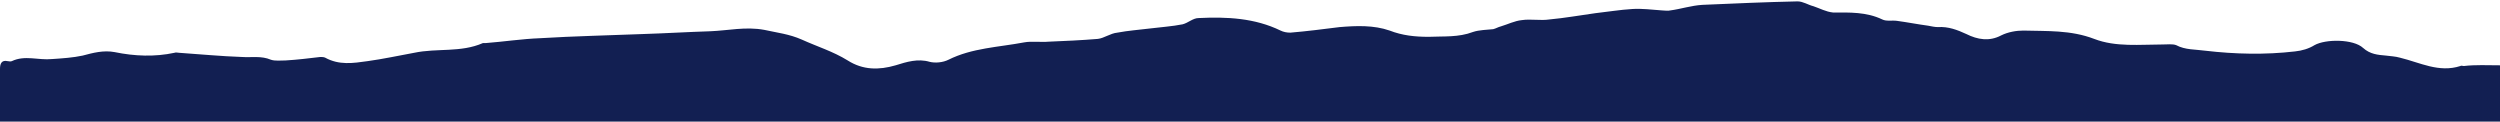
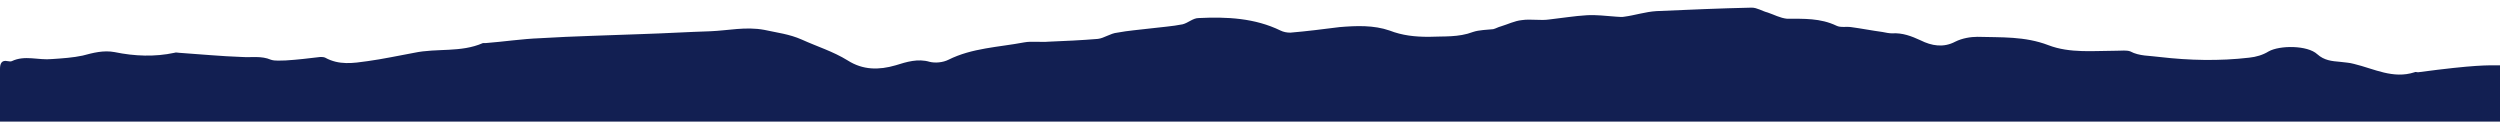
<svg xmlns="http://www.w3.org/2000/svg" version="1.1" id="divider" x="0px" y="0px" viewBox="0 0 359.8 17.5" style="enable-background:new 0 0 359.8 17.5;" xml:space="preserve">
  <style type="text/css">
	.st0{fill:#121f52;}
</style>
-   <path class="st0" d="M359.8,9.4v8.1c-119.9,0-239.8,0-359.8,0c0-2.5,0-5.1,0-7.6c0-0.7,0.2-1.3,1.1-1.1c0.2,0,0.4,0.1,0.6,0  c1.9-0.9,3.8-0.1,5.8-0.3c1.5-0.1,3-0.2,4.4-0.5c1.5-0.4,3-0.8,4.6-0.5c2.9,0.6,5.8,0.7,8.6,0.1c0.2-0.1,0.5,0,0.7,0  c3,0.2,6,0.5,9,0.6c1.4,0.1,2.8-0.2,4.2,0.4c0.6,0.2,1.4,0.1,2.1,0.1c1.7-0.1,3.3-0.3,5-0.5c0.2,0,0.5,0,0.7,0.1  c2,1.1,4,0.8,6.1,0.5c2.2-0.3,4.5-0.8,6.7-1.2c3.3-0.7,6.7,0,9.9-1.4c0.1,0,0.2,0,0.4,0c2.6-0.2,5.2-0.6,7.8-0.7  c4.9-0.3,9.8-0.4,14.8-0.6c3.2-0.1,6.5-0.3,9.7-0.4c2.6-0.1,5.1-0.7,7.8-0.2c1.8,0.4,3.6,0.6,5.4,1.4c2.2,1,4.5,1.7,6.6,3  c2.2,1.4,4.5,1.4,6.9,0.7c1.6-0.5,3.2-1,4.9-0.5c0.8,0.2,1.9,0.1,2.7-0.3c3.4-1.7,7.2-1.8,10.9-2.5c1.1-0.2,2.4,0,3.5-0.1  c2.4-0.1,4.7-0.2,7.1-0.4c0.9-0.1,1.8-0.8,2.8-0.9c1.6-0.3,3.1-0.4,4.7-0.6c1.6-0.2,3.2-0.3,4.7-0.6c0.8-0.2,1.5-0.9,2.3-0.9  c4.1-0.2,8.1,0,11.8,1.8c0.4,0.2,0.9,0.3,1.4,0.3c2.4-0.2,4.7-0.5,7.1-0.8c2.4-0.2,4.9-0.3,7.2,0.5c1.8,0.7,3.6,0.9,5.6,0.9  c2.2-0.1,4.3,0.1,6.4-0.7c0.9-0.3,2-0.3,2.9-0.4c0.4-0.1,0.7-0.3,1.1-0.4c1-0.3,2-0.8,3-0.9c1.3-0.2,2.7,0.1,4-0.1  c2.2-0.2,4.4-0.6,6.6-0.9c1.8-0.2,3.6-0.5,5.3-0.6c1.4-0.1,2.8,0.1,4.3,0.2c0.4,0,0.8,0.1,1.2,0c1.5-0.2,3-0.7,4.6-0.8  c4.6-0.2,9.1-0.4,13.7-0.5c0.8,0,1.5,0.5,2.3,0.7c0.9,0.3,1.8,0.8,2.8,0.9c2.4,0,4.8-0.1,7.1,1c0.6,0.3,1.4,0.1,2.1,0.2  c1.5,0.2,3,0.5,4.5,0.7c0.5,0.1,1,0.2,1.4,0.2c1.5-0.1,2.8,0.4,4.1,1c1.6,0.8,3.3,1.1,5,0.2c1-0.5,2.2-0.7,3.2-0.7  c3.4,0.1,6.8-0.1,10.2,1.2c3.1,1.2,6.6,0.8,9.9,0.8c0.6,0,1.4-0.1,1.9,0.1c1.3,0.7,2.8,0.6,4.2,0.8c4.3,0.5,8.6,0.6,12.9,0.1  c1-0.1,2-0.4,2.8-0.9c1.6-0.9,5.6-0.9,7,0.4c1,0.9,2.1,1,3.3,1.1c0.7,0.1,1.3,0.1,2,0.3c2.9,0.7,5.6,2.2,8.7,1.2  c0.1-0.1,0.3,0,0.5,0C356.3,9.3,358,9.4,359.8,9.4L359.8,9.4z" />
+   <path class="st0" d="M359.8,9.4v8.1c-119.9,0-239.8,0-359.8,0c0-2.5,0-5.1,0-7.6c0-0.7,0.2-1.3,1.1-1.1c0.2,0,0.4,0.1,0.6,0  c1.9-0.9,3.8-0.1,5.8-0.3c1.5-0.1,3-0.2,4.4-0.5c1.5-0.4,3-0.8,4.6-0.5c2.9,0.6,5.8,0.7,8.6,0.1c0.2-0.1,0.5,0,0.7,0  c3,0.2,6,0.5,9,0.6c1.4,0.1,2.8-0.2,4.2,0.4c0.6,0.2,1.4,0.1,2.1,0.1c1.7-0.1,3.3-0.3,5-0.5c0.2,0,0.5,0,0.7,0.1  c2,1.1,4,0.8,6.1,0.5c2.2-0.3,4.5-0.8,6.7-1.2c3.3-0.7,6.7,0,9.9-1.4c0.1,0,0.2,0,0.4,0c2.6-0.2,5.2-0.6,7.8-0.7  c4.9-0.3,9.8-0.4,14.8-0.6c3.2-0.1,6.5-0.3,9.7-0.4c2.6-0.1,5.1-0.7,7.8-0.2c1.8,0.4,3.6,0.6,5.4,1.4c2.2,1,4.5,1.7,6.6,3  c2.2,1.4,4.5,1.4,6.9,0.7c1.6-0.5,3.2-1,4.9-0.5c0.8,0.2,1.9,0.1,2.7-0.3c3.4-1.7,7.2-1.8,10.9-2.5c1.1-0.2,2.4,0,3.5-0.1  c2.4-0.1,4.7-0.2,7.1-0.4c0.9-0.1,1.8-0.8,2.8-0.9c1.6-0.3,3.1-0.4,4.7-0.6c1.6-0.2,3.2-0.3,4.7-0.6c0.8-0.2,1.5-0.9,2.3-0.9  c4.1-0.2,8.1,0,11.8,1.8c0.4,0.2,0.9,0.3,1.4,0.3c2.4-0.2,4.7-0.5,7.1-0.8c2.4-0.2,4.9-0.3,7.2,0.5c1.8,0.7,3.6,0.9,5.6,0.9  c2.2-0.1,4.3,0.1,6.4-0.7c0.9-0.3,2-0.3,2.9-0.4c0.4-0.1,0.7-0.3,1.1-0.4c1-0.3,2-0.8,3-0.9c1.3-0.2,2.7,0.1,4-0.1  c1.8-0.2,3.6-0.5,5.3-0.6c1.4-0.1,2.8,0.1,4.3,0.2c0.4,0,0.8,0.1,1.2,0c1.5-0.2,3-0.7,4.6-0.8  c4.6-0.2,9.1-0.4,13.7-0.5c0.8,0,1.5,0.5,2.3,0.7c0.9,0.3,1.8,0.8,2.8,0.9c2.4,0,4.8-0.1,7.1,1c0.6,0.3,1.4,0.1,2.1,0.2  c1.5,0.2,3,0.5,4.5,0.7c0.5,0.1,1,0.2,1.4,0.2c1.5-0.1,2.8,0.4,4.1,1c1.6,0.8,3.3,1.1,5,0.2c1-0.5,2.2-0.7,3.2-0.7  c3.4,0.1,6.8-0.1,10.2,1.2c3.1,1.2,6.6,0.8,9.9,0.8c0.6,0,1.4-0.1,1.9,0.1c1.3,0.7,2.8,0.6,4.2,0.8c4.3,0.5,8.6,0.6,12.9,0.1  c1-0.1,2-0.4,2.8-0.9c1.6-0.9,5.6-0.9,7,0.4c1,0.9,2.1,1,3.3,1.1c0.7,0.1,1.3,0.1,2,0.3c2.9,0.7,5.6,2.2,8.7,1.2  c0.1-0.1,0.3,0,0.5,0C356.3,9.3,358,9.4,359.8,9.4L359.8,9.4z" />
</svg>